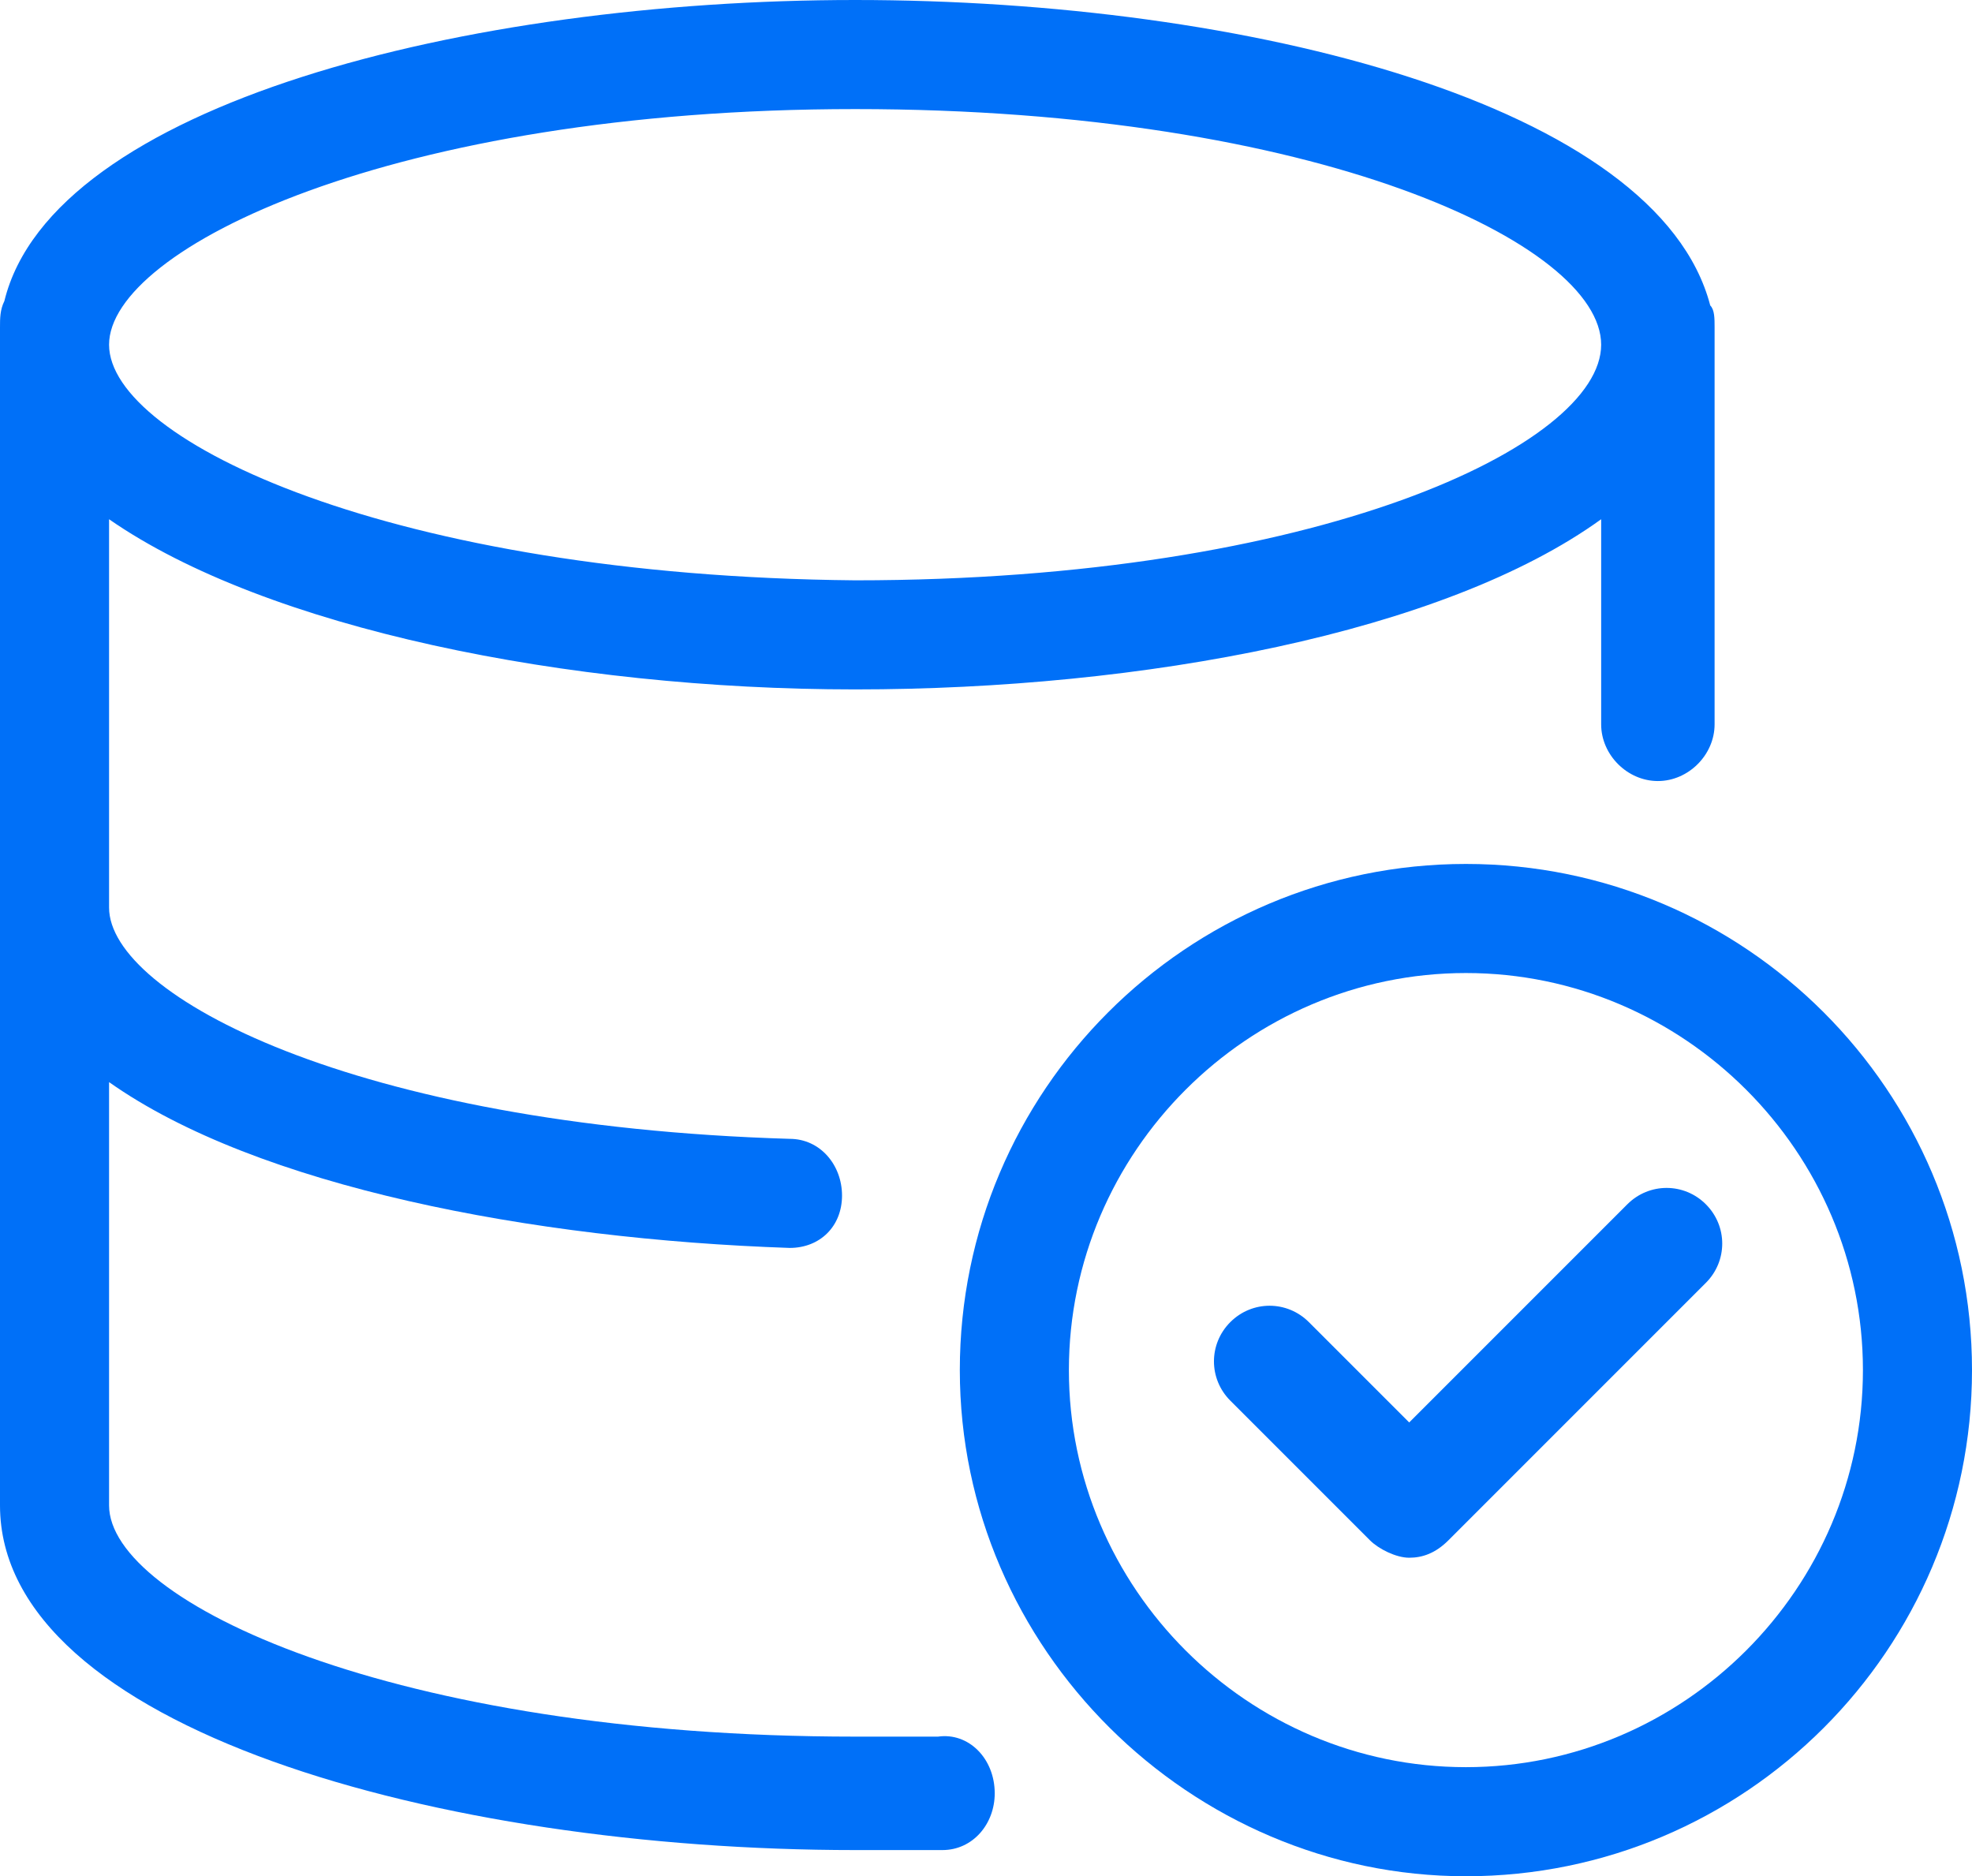
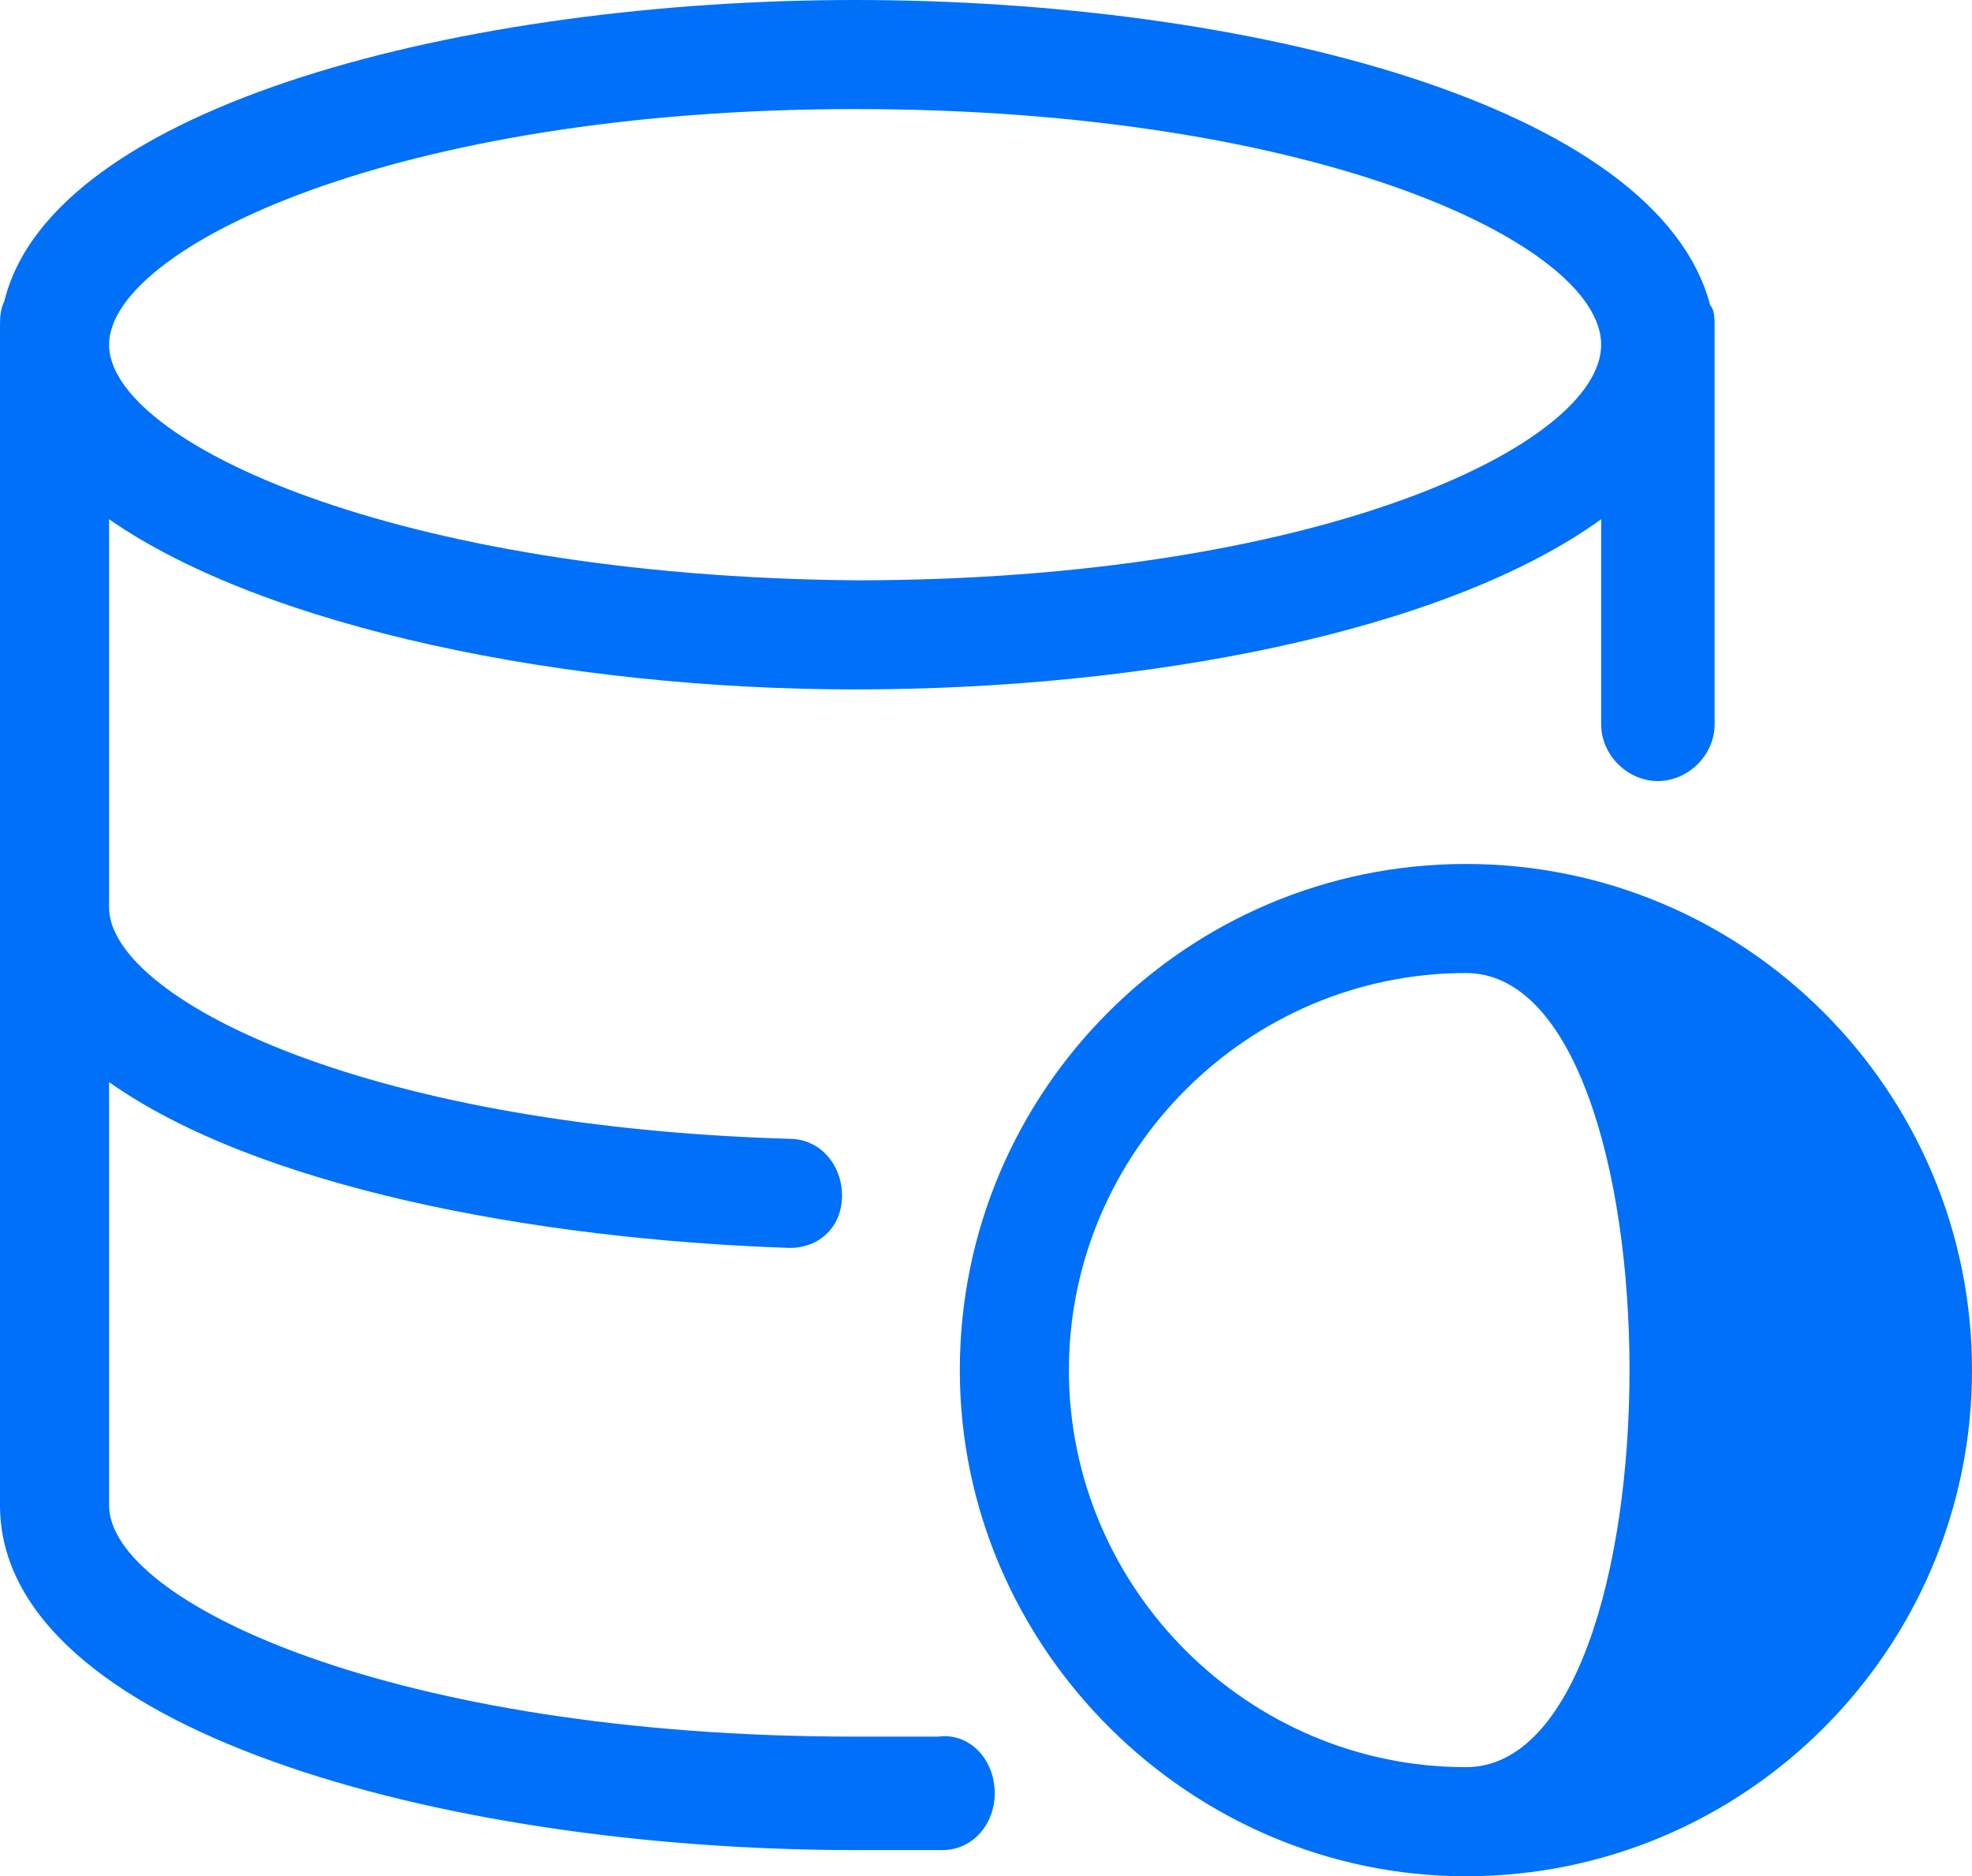
<svg xmlns="http://www.w3.org/2000/svg" version="1.1" id="Layer_1" x="0px" y="0px" viewBox="0 0 45.2 43" style="enable-background:new 0 0 45.2 43;" xml:space="preserve">
  <style type="text/css">
	.st0{fill:#0070F8;}
</style>
  <g>
    <path class="st0" d="M21.5,39.8c-0.6,0-1.2,0-1.9,0C9,39.8,2.5,36.7,2.5,34.5v-9.7c3.4,2.4,9.7,3.6,15.6,3.8c0,0,0,0,0,0   c0.7,0,1.2-0.5,1.2-1.2c0-0.7-0.5-1.3-1.2-1.3C8.1,25.8,2.5,22.8,2.5,20.8v-8.9c3.6,2.5,10.5,3.9,17.1,3.9c6.6,0,13.5-1.3,17.1-3.9   v4.7c0,0.7,0.6,1.3,1.3,1.3s1.3-0.6,1.3-1.3V7.5c0-0.2,0-0.4-0.1-0.5C38,2.4,28.6,0,19.6,0C10.7,0,1.2,2.4,0.1,6.9   C0,7.1,0,7.3,0,7.5v27c0,5.1,10.1,7.9,19.6,7.9c0.7,0,1.3,0,2,0c0.7,0,1.2-0.6,1.2-1.3C22.8,40.3,22.2,39.7,21.5,39.8z M19.6,2.5   c10.6,0,17.1,3.1,17.1,5.4s-6.5,5.4-17.1,5.4C9,13.2,2.5,10.1,2.5,7.9S9,2.5,19.6,2.5z" />
-     <path class="st0" d="M33.6,19.8c-6.4,0-11.6,5.2-11.6,11.6S27.3,43,33.6,43c6.4,0,11.6-5.2,11.6-11.6S40,19.8,33.6,19.8z    M33.6,40.5c-5,0-9.1-4.1-9.1-9.1s4.1-9.1,9.1-9.1c5,0,9.1,4.1,9.1,9.1S38.6,40.5,33.6,40.5z" />
-     <path class="st0" d="M37.3,27.6l-5,5L30,30.3c-0.5-0.5-1.3-0.5-1.8,0s-0.5,1.3,0,1.8l3.2,3.2c0.2,0.2,0.6,0.4,0.9,0.4   s0.6-0.1,0.9-0.4l5.9-5.9c0.5-0.5,0.5-1.3,0-1.8S37.8,27.1,37.3,27.6z" />
+     <path class="st0" d="M33.6,19.8c-6.4,0-11.6,5.2-11.6,11.6S27.3,43,33.6,43c6.4,0,11.6-5.2,11.6-11.6S40,19.8,33.6,19.8z    M33.6,40.5c-5,0-9.1-4.1-9.1-9.1s4.1-9.1,9.1-9.1S38.6,40.5,33.6,40.5z" />
  </g>
</svg>